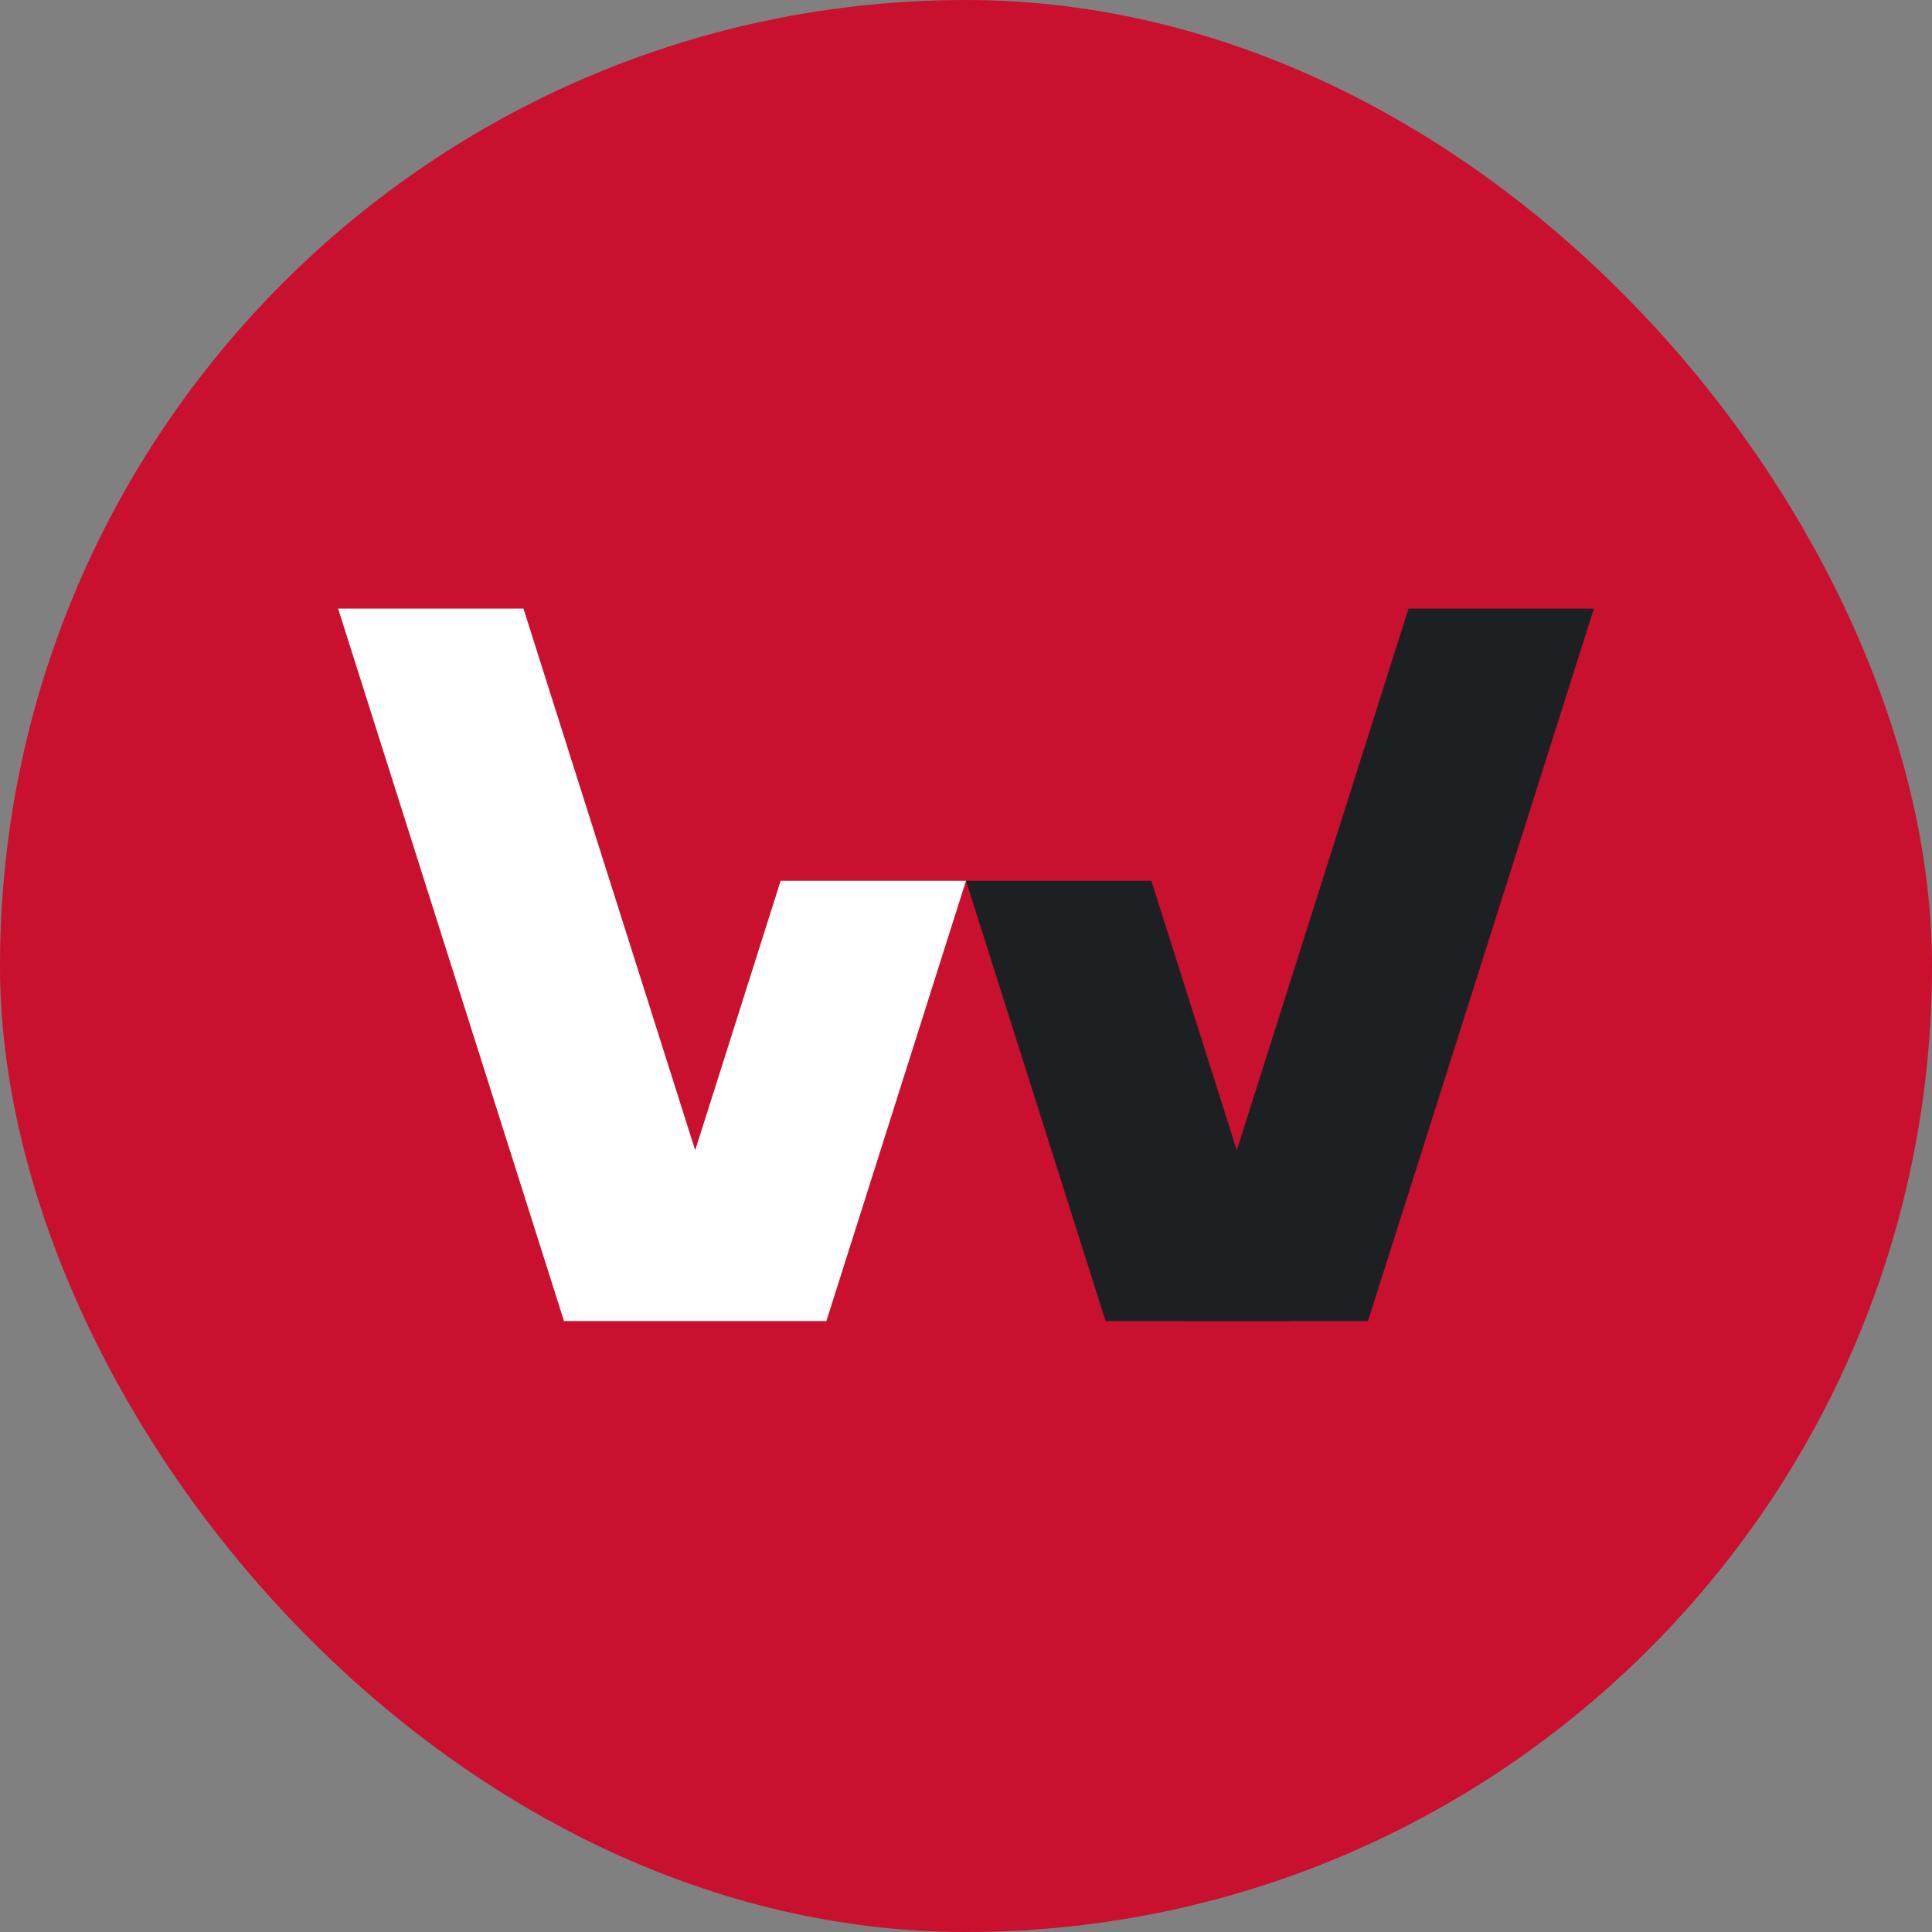
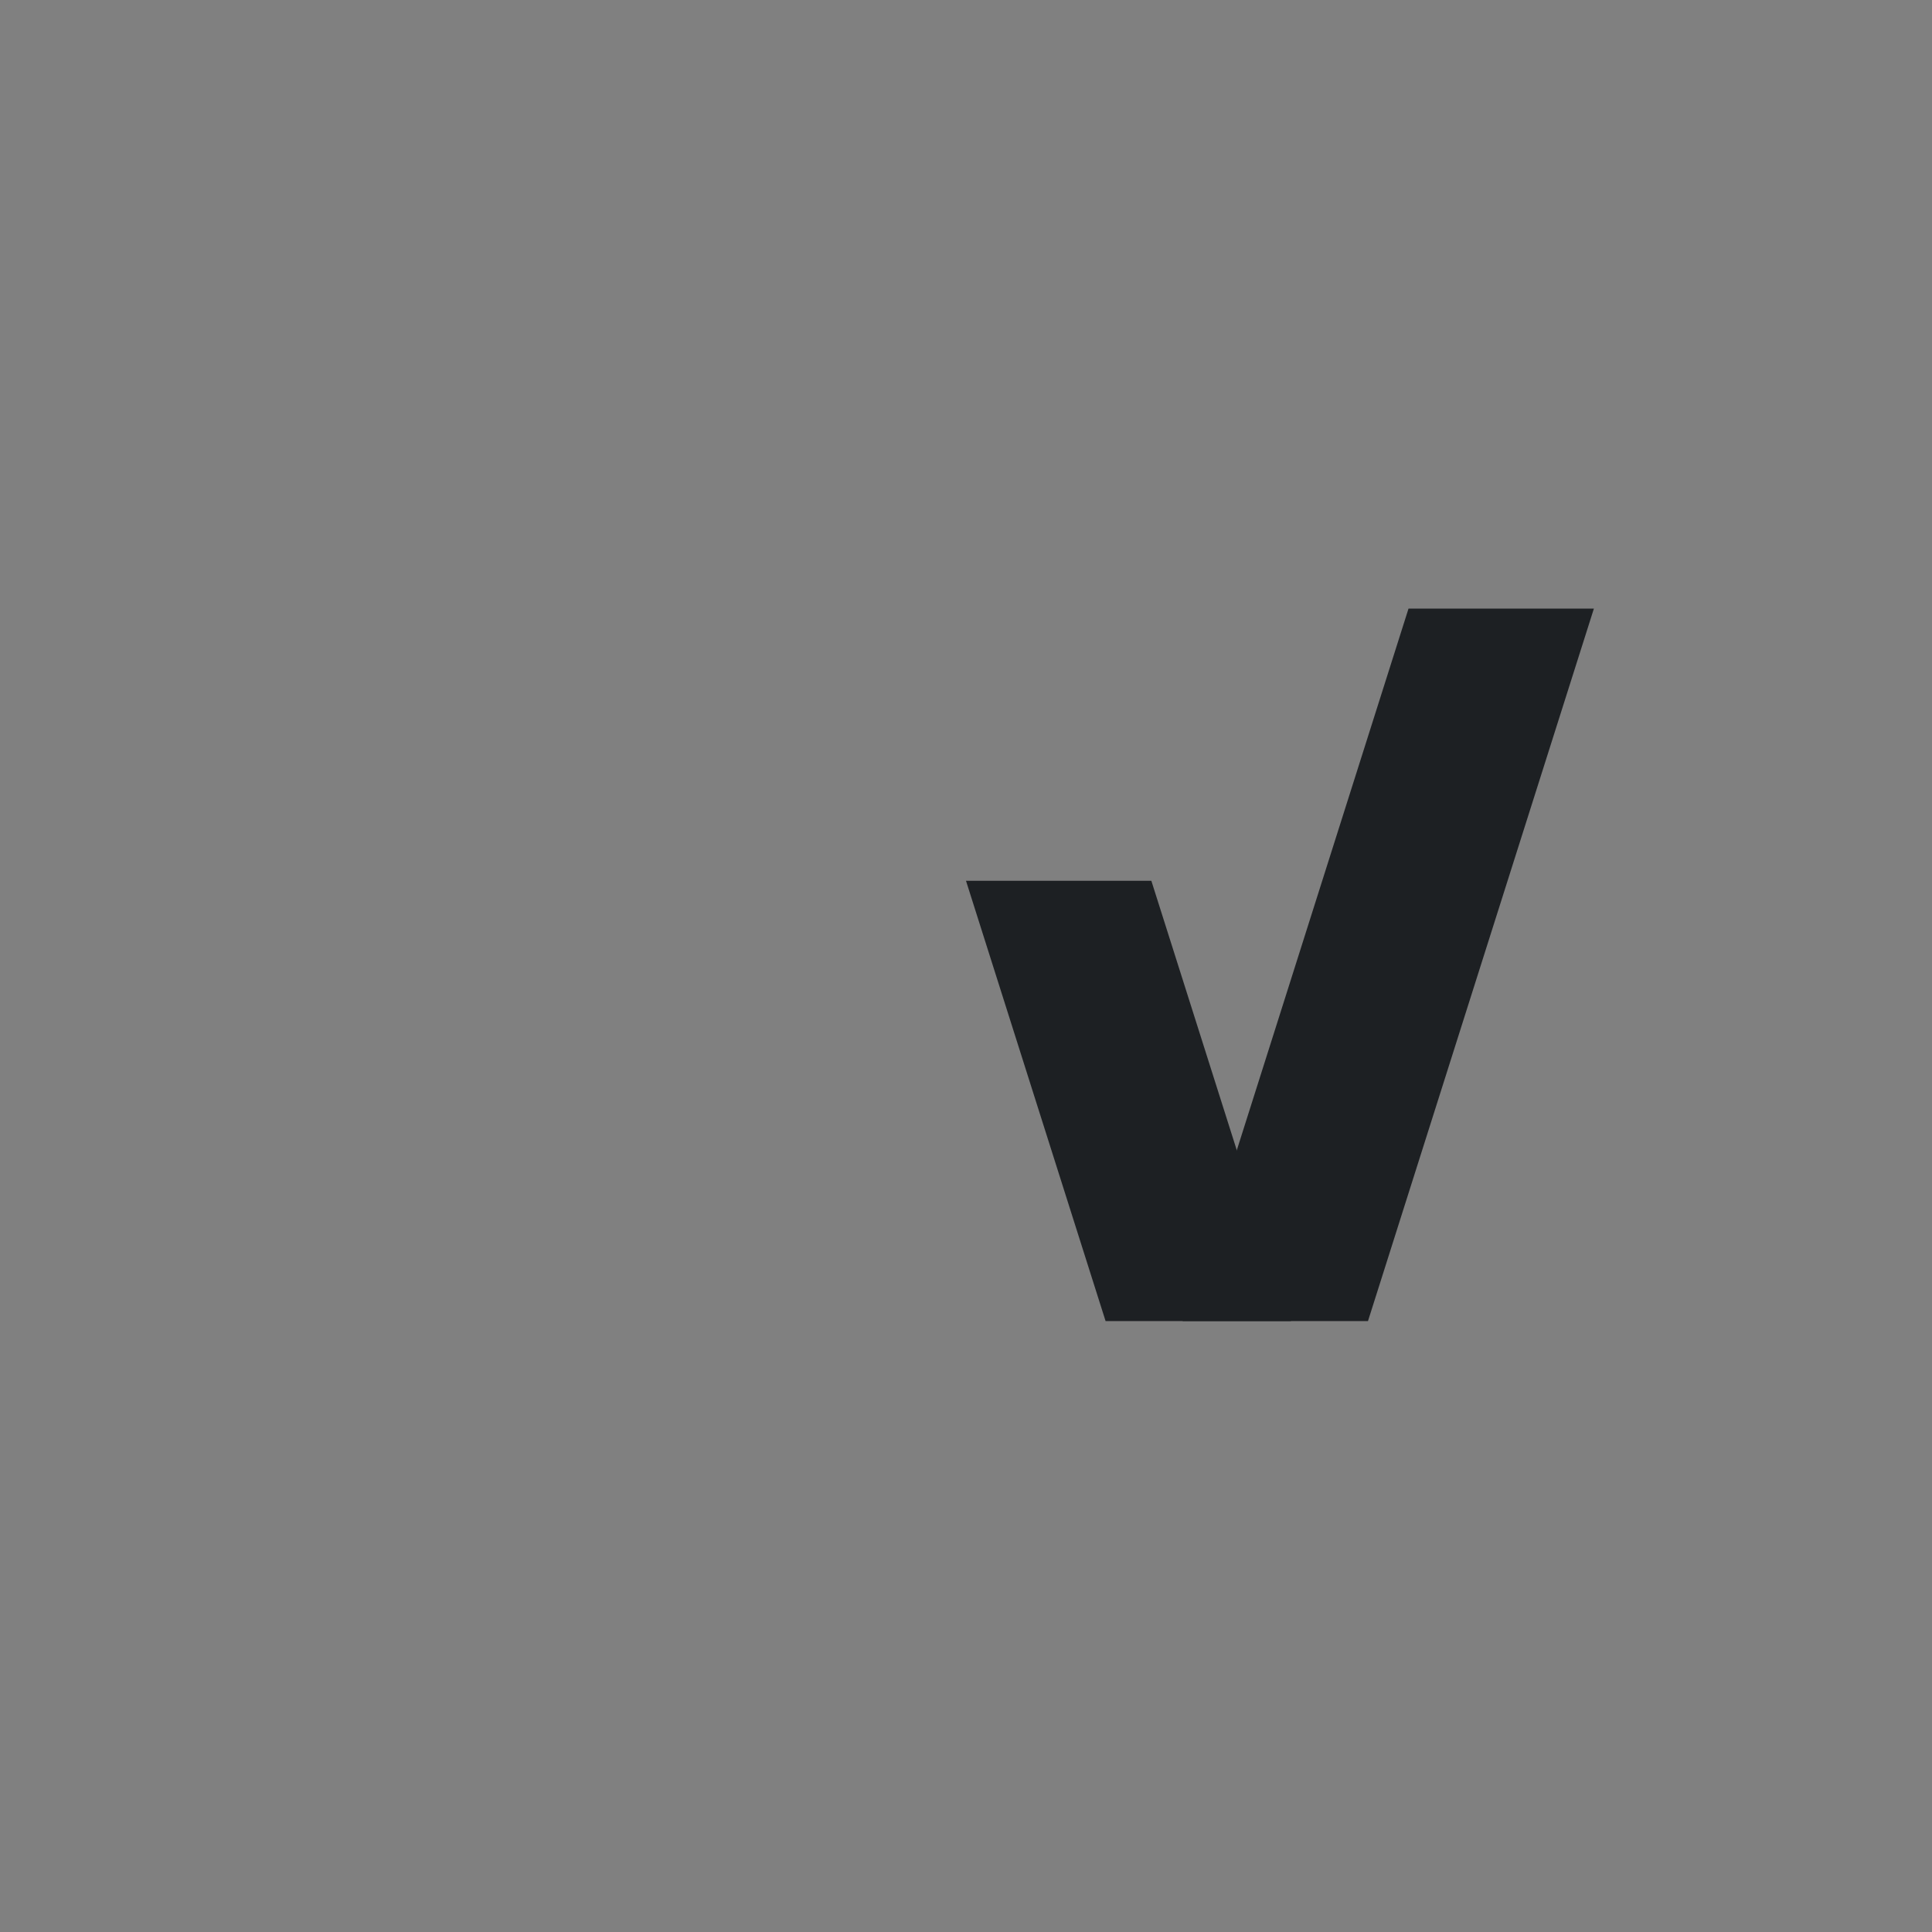
<svg xmlns="http://www.w3.org/2000/svg" width="80" height="80" viewBox="0 0 80 80" fill="none">
  <rect x="0" y="0" width="80" height="80" fill="#808080" stroke="none" />
-   <rect width="80" height="80" rx="40" fill="#C9102E" />
  <path d="M48.97 54.703H56.645L66 25.2H58.324L48.97 54.703Z" fill="#1D2023" />
  <path d="M47.675 36.472H40L45.78 54.703H53.456L47.675 36.472Z" fill="#1D2023" />
-   <path d="M32.324 36.472L28.787 47.629L21.675 25.2H14L23.354 54.703H34.219L40 36.472H32.324Z" fill="white" />
</svg>